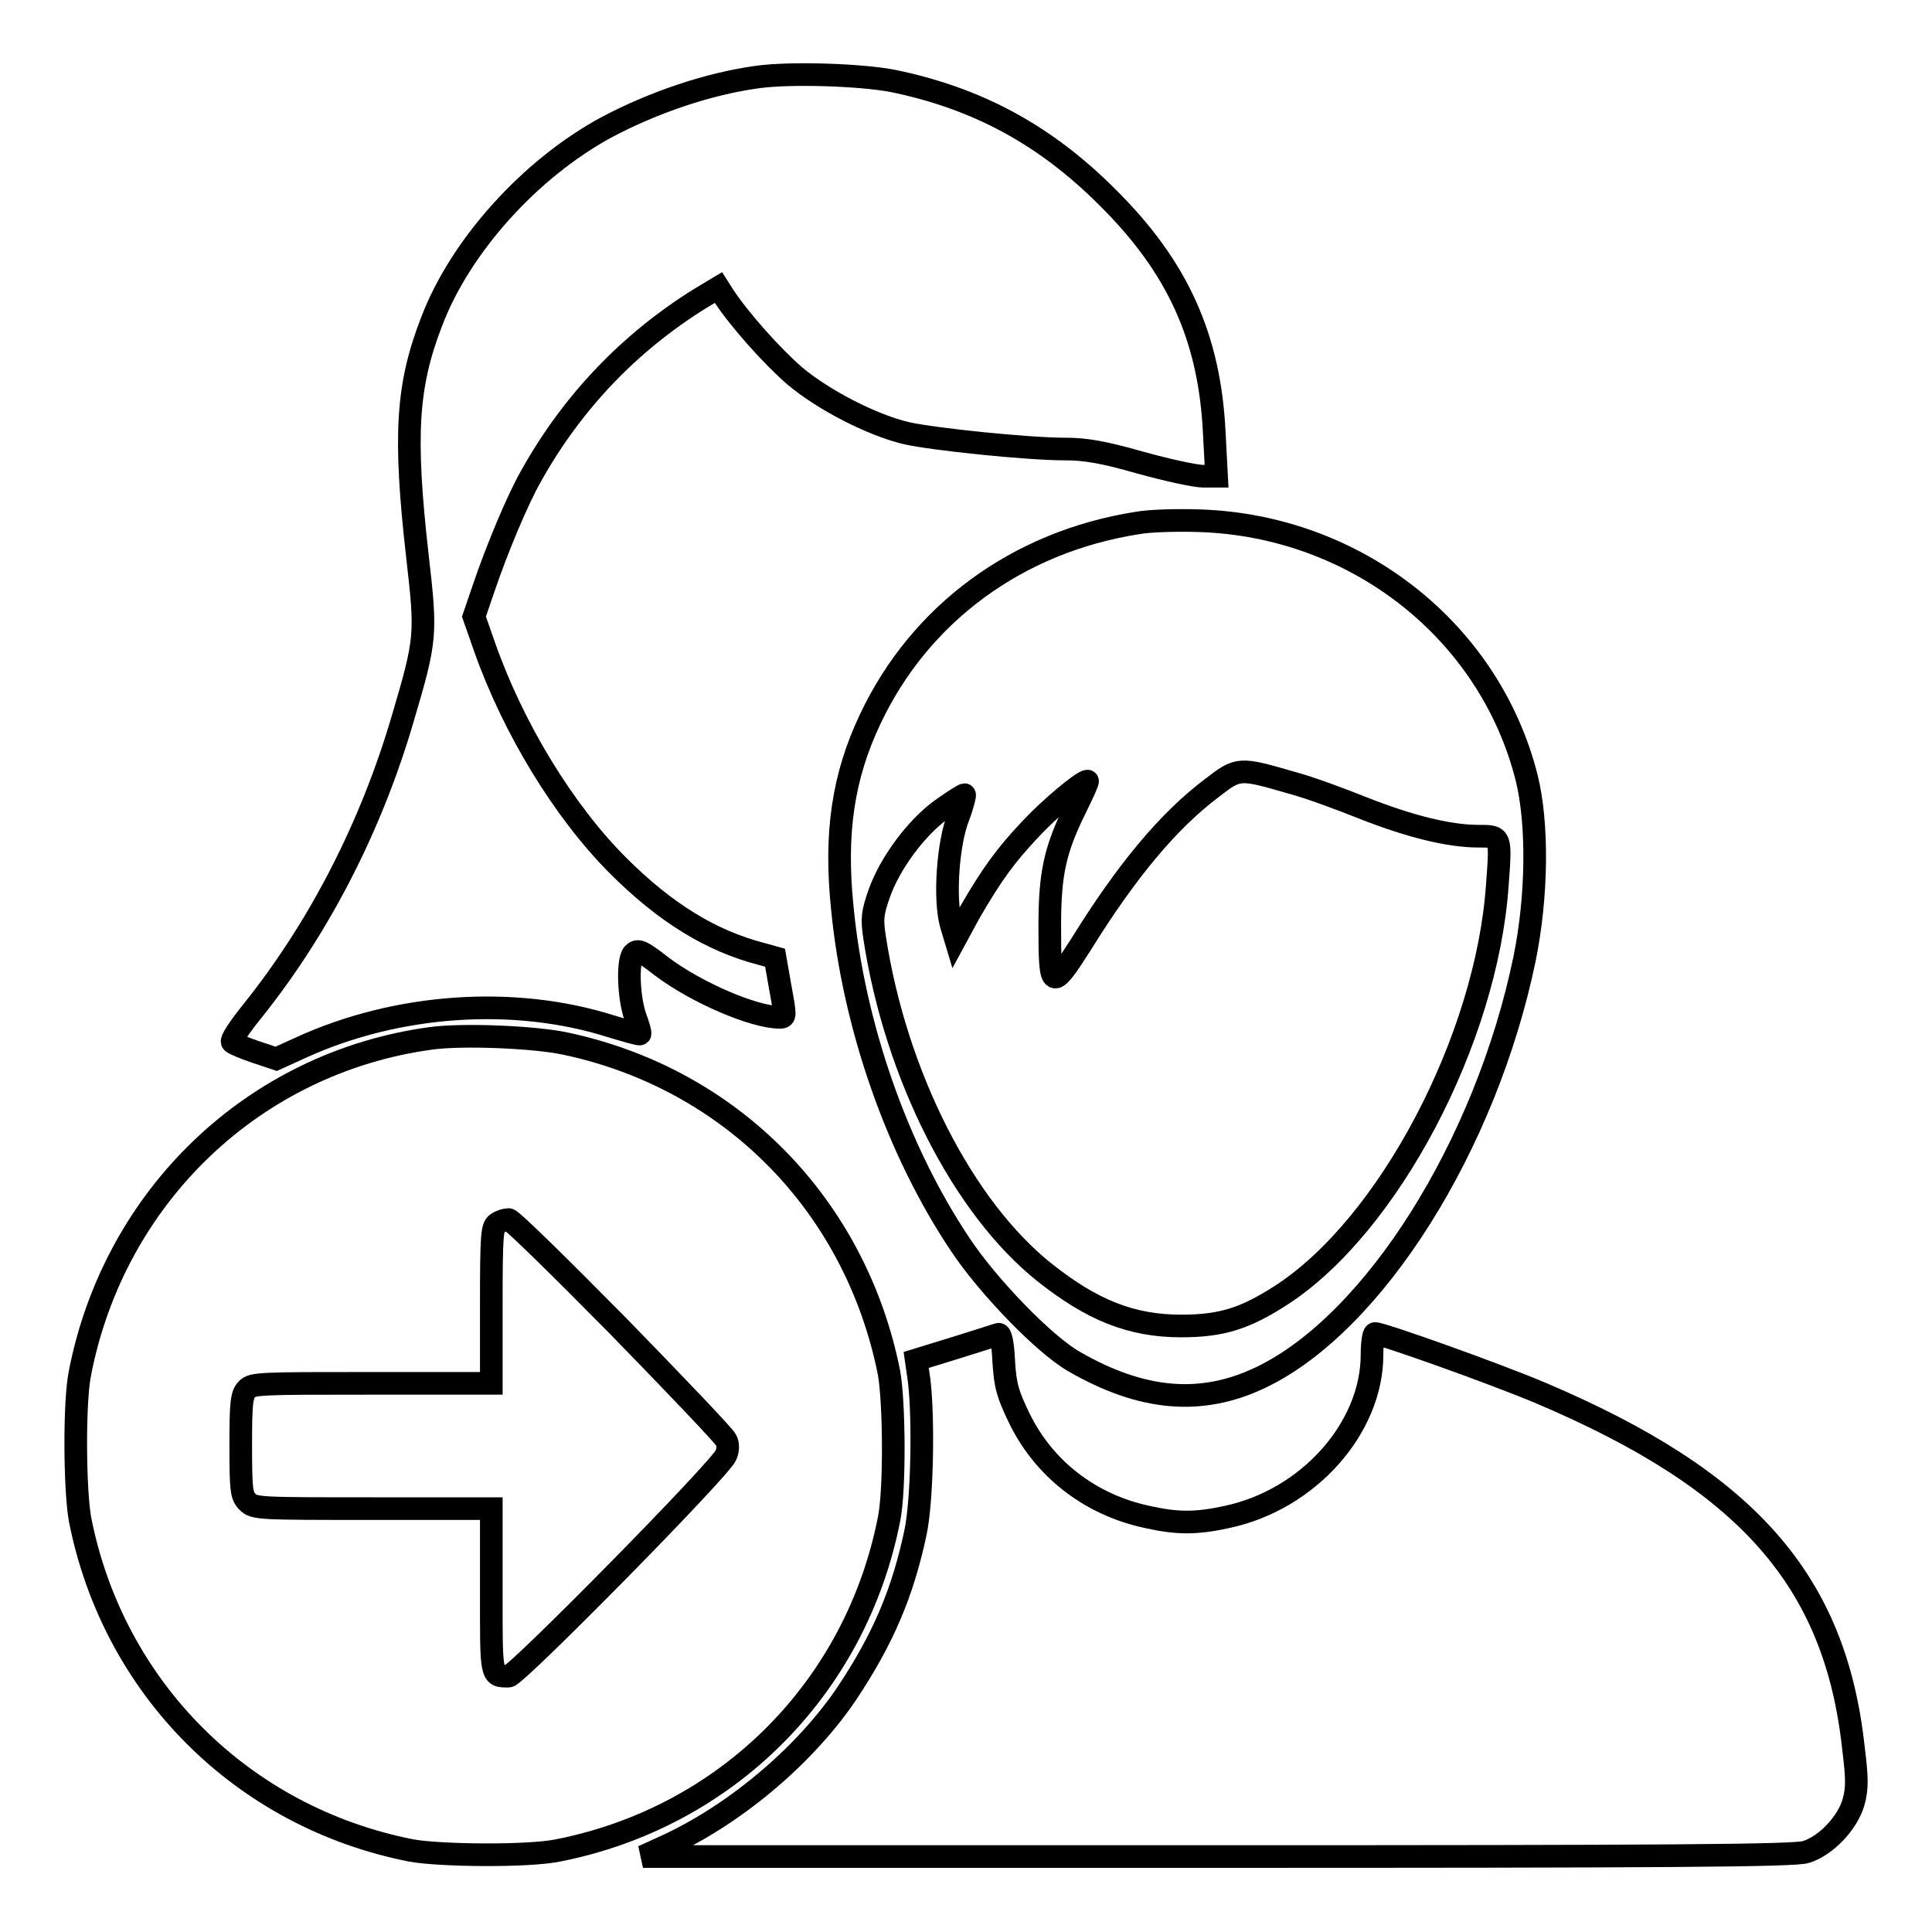
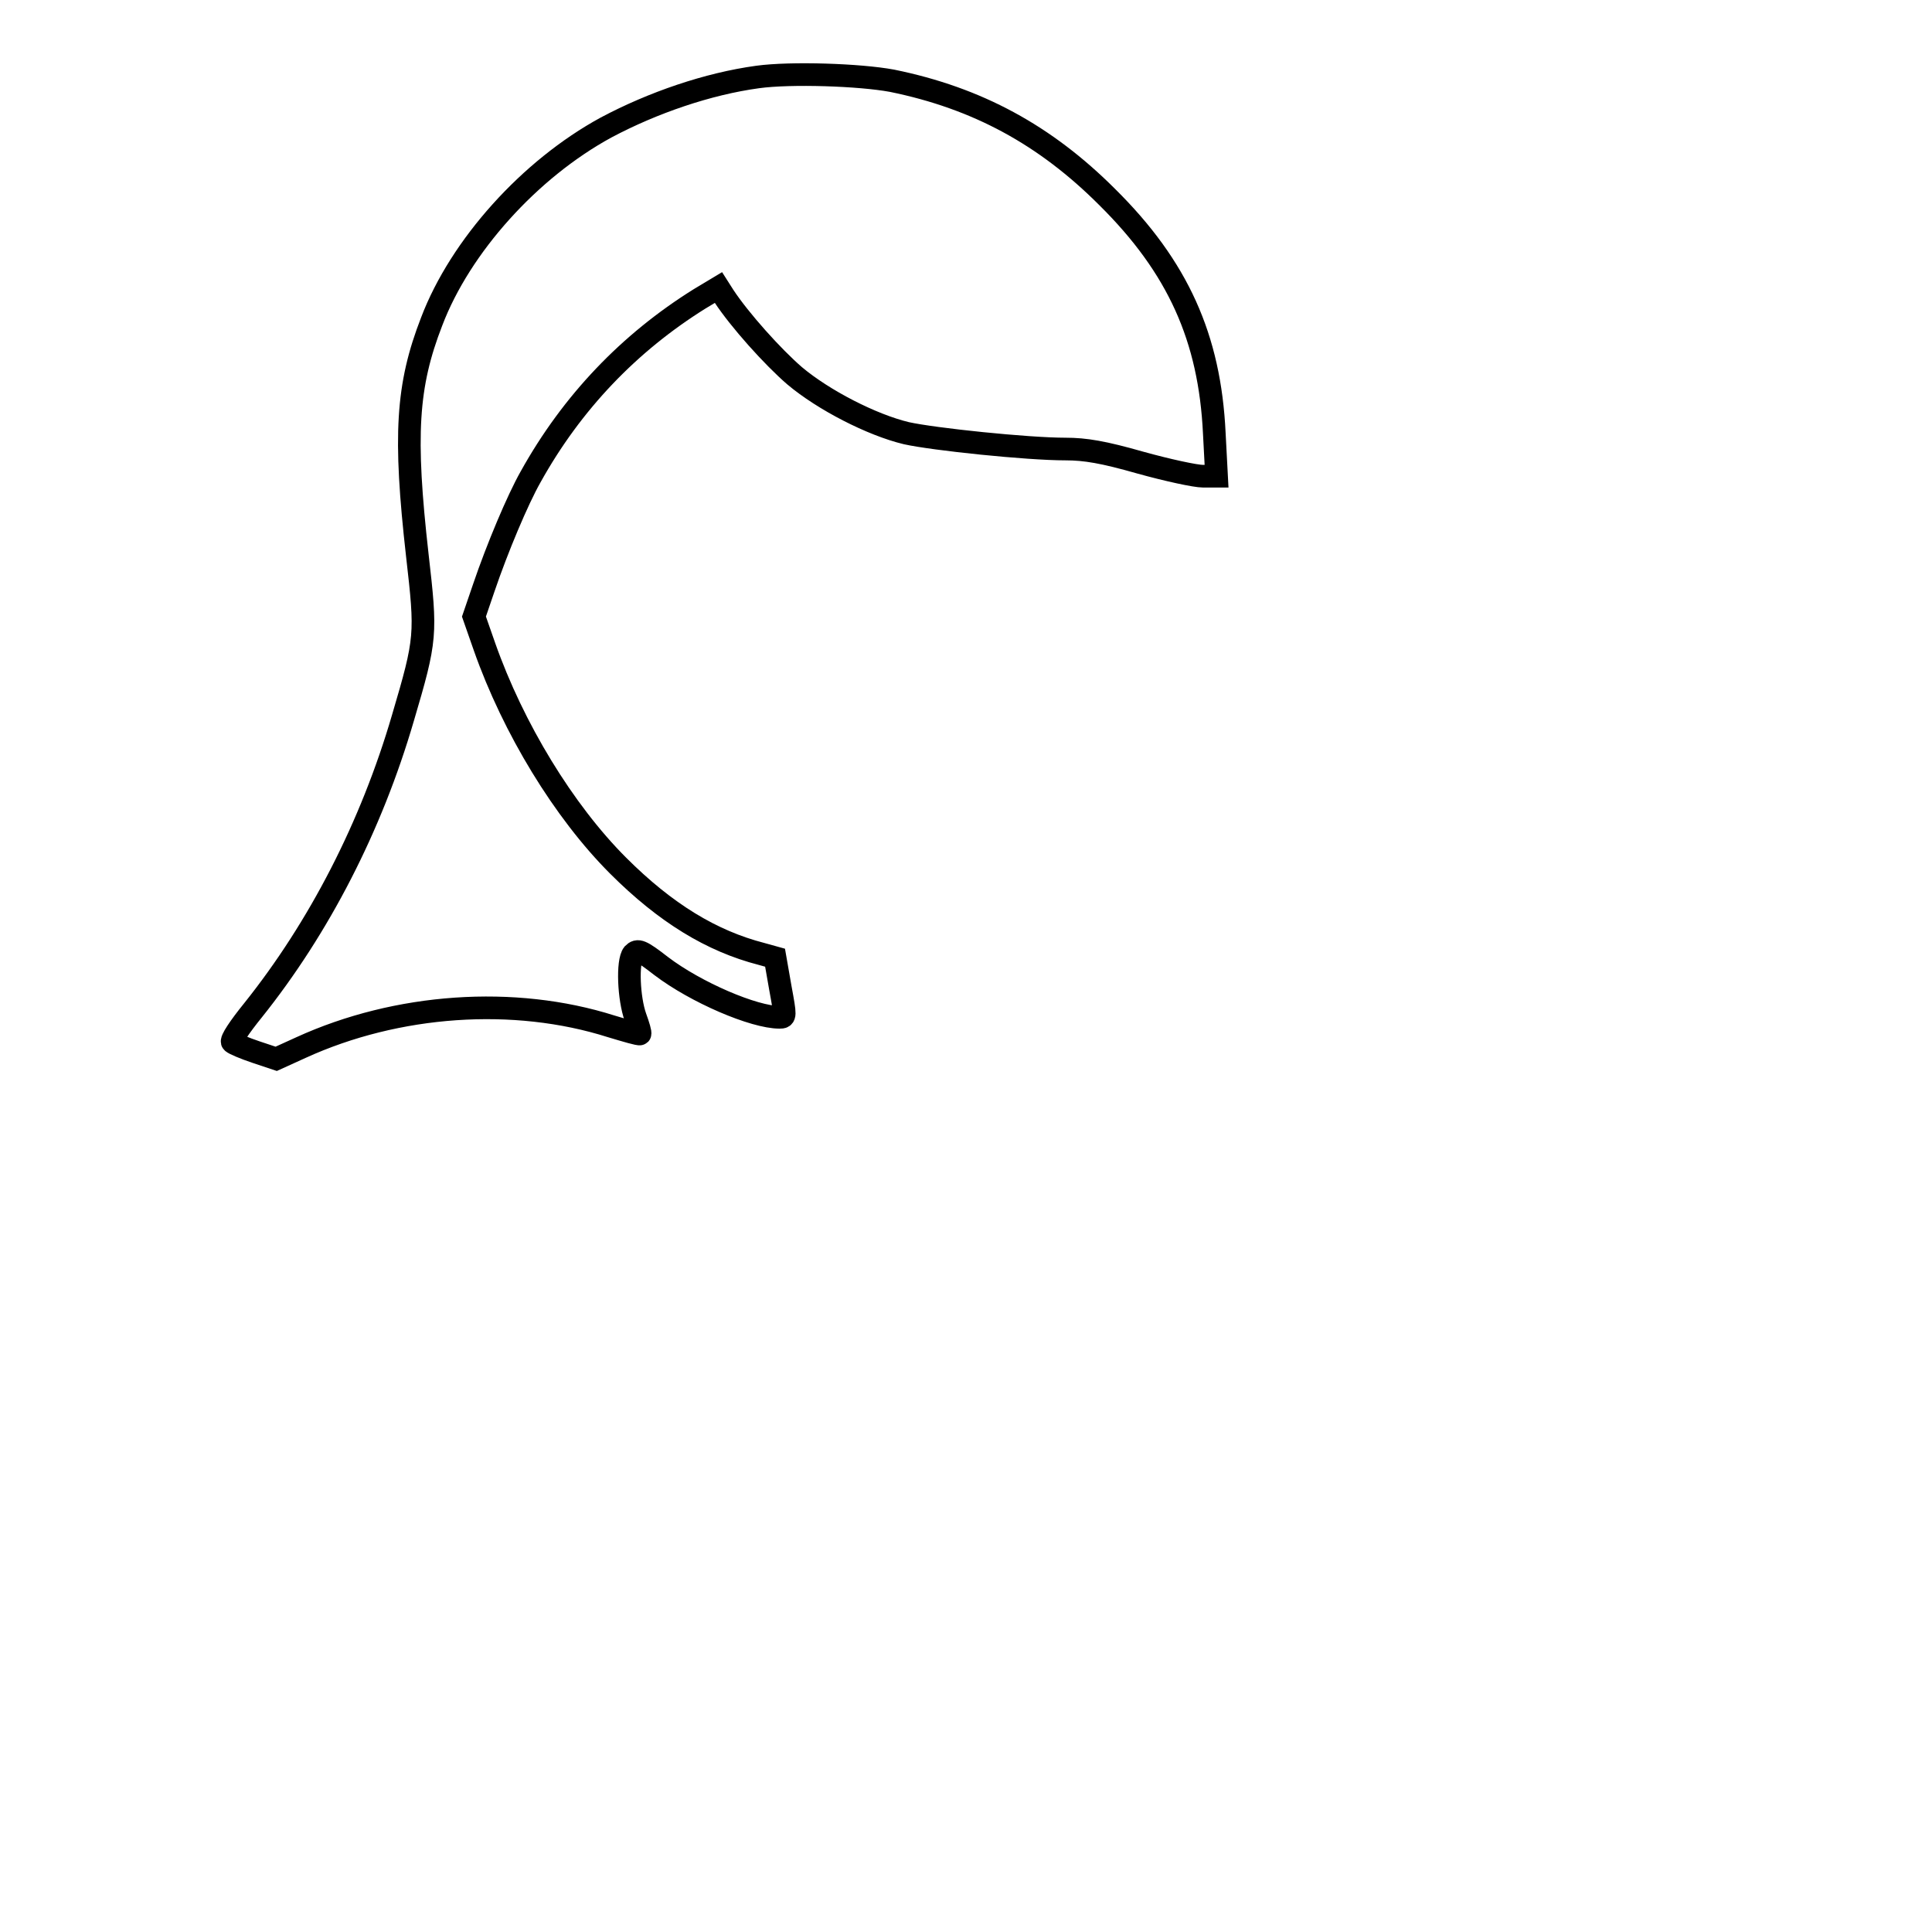
<svg xmlns="http://www.w3.org/2000/svg" version="1.1" x="0px" y="0px" viewBox="0 0 256 256" enable-background="new 0 0 256 256" xml:space="preserve">
  <g>
    <g>
      <g>
        <path stroke-width="3" fill-opacity="0" stroke="#000000" d="M100.4,10.2c-6.6,0.9-13.9,3.4-20.1,6.7c-10.1,5.5-19.3,15.7-23.1,25.7c-3.3,8.5-3.7,15.1-1.9,31c1.2,10.5,1.2,11-1.9,21.5c-4.2,14.4-11.1,27.8-19.9,38.8c-1.7,2.1-3,4-2.7,4.2c0.2,0.2,1.6,0.8,3.1,1.3l2.7,0.9l3.3-1.5c12.7-5.8,28.2-6.9,41.1-2.8c2,0.6,3.7,1.1,3.8,1c0.1-0.1-0.2-1.1-0.6-2.2c-0.9-2.5-1.1-7.4-0.3-8.4c0.6-0.6,1-0.5,3.7,1.6c4.6,3.5,12.3,6.8,15.7,6.8c0.8,0,0.8-0.1,0.1-3.9l-0.7-4l-1.8-0.5c-6.6-1.7-12.7-5.4-19-11.7c-7.2-7.2-13.9-18.2-17.7-29l-1.4-4l1.3-3.8c1.8-5.3,4.5-11.7,6.2-14.7c5.5-9.9,13.1-17.8,22.4-23.6l2.5-1.5l0.7,1.1c2.1,3.2,6.5,8.1,9.4,10.6c3.8,3.2,10.2,6.5,14.8,7.6c3.6,0.8,16,2.1,21.1,2.1c2.6,0,5,0.4,9.9,1.8c3.6,1,7.3,1.8,8.3,1.8h1.8l-0.3-5.7c-0.6-12.6-4.8-22-14.2-31.3c-8.2-8.2-17.2-13.1-28.5-15.4C113.9,9.9,104.8,9.6,100.4,10.2z" />
-         <path stroke-width="3" fill-opacity="0" stroke="#000000" d="M150.7,69.3c-15.9,2.5-28.8,12-35.4,26c-3.6,7.6-4.7,15.1-3.7,24.9c1.5,15.7,7.3,32.3,15.7,44.8c3.6,5.4,11,13.1,15,15.4c9,5.2,16.9,5.9,24.8,2.1c15-7.2,29.8-30.8,34.9-55.4c1.7-8.3,1.8-17.9,0.3-24C197.4,83.6,179.7,69.7,159,69C156,68.9,152.3,69,150.7,69.3z M171.1,103.7c2.3,0.6,6.6,2.2,9.6,3.4c6.1,2.4,11.3,3.7,15.2,3.7c3,0,3-0.1,2.5,6.5c-1.4,20.4-14.4,45.1-28.6,54.3c-4.8,3.1-7.9,4.1-13.3,4.1c-6.6,0-11.8-2.1-18.1-7.1c-10.8-8.6-19.7-26.1-22.5-44.3c-0.4-2.6-0.3-3.3,0.6-5.9c1.4-4,4.9-8.7,8.2-11.1c1.5-1.1,3-2,3.1-2s-0.2,1.3-0.8,2.9c-1.4,3.5-1.9,10.8-1,14.2l0.6,2l1.9-3.5c2.9-5,4.7-7.5,8-11c2.5-2.7,6.9-6.4,7.6-6.4c0.1,0-0.6,1.6-1.6,3.6c-2.7,5.5-3.4,8.6-3.4,15.6c0,8.5,0.2,8.6,4.1,2.5c6.2-10,11.7-16.5,17.4-20.8C164.1,101.7,164.2,101.7,171.1,103.7z" />
-         <path stroke-width="3" fill-opacity="0" stroke="#000000" d="M57,137.6c-23.3,3.2-41.8,20.8-46.4,44.3c-0.8,3.9-0.7,15.5,0,19.4c4.4,22.4,21.5,39.5,43.9,43.9c3.9,0.7,15.5,0.8,19.4,0c22.4-4.4,39.5-21.5,43.9-43.9c0.8-3.9,0.7-15.5,0-19.4C113.4,159.8,97,143,75,138.3C70.9,137.4,61.2,137,57,137.6z M81.9,175.7c7.6,7.8,14,14.5,14.3,15.1c0.3,0.5,0.3,1.3,0,2c-0.6,1.7-27.8,29.3-28.8,29.3c-2.4,0-2.3,0.2-2.3-11.4v-10.8H49.4c-15.1,0-15.7,0-16.6-0.9c-0.8-0.8-0.9-1.5-0.9-7.5c0-5.4,0.1-6.7,0.8-7.4c0.7-0.8,1.8-0.8,16.6-0.8h15.8v-10.4c0-9.4,0.1-10.4,0.8-10.8c0.4-0.3,1.1-0.5,1.5-0.5C67.8,161.6,74.3,168,81.9,175.7z" />
-         <path stroke-width="3" fill-opacity="0" stroke="#000000" d="M126.6,178.6l-5.2,1.6l0.4,2.8c0.6,5.1,0.4,15.9-0.5,20.1c-1.7,8-4.3,14.1-9.1,21.3c-5.4,8-14.4,15.7-23.5,20l-3.5,1.6l76.1,0c58.9,0,76.5-0.1,78-0.6c2.6-0.8,5.5-3.8,6.3-6.6c0.5-1.8,0.5-3.1,0-7.1c-2.4-22.3-14.1-35.5-41.4-47.1c-5.9-2.5-21-7.9-22-7.9c-0.2,0-0.4,1.2-0.4,2.8c0,9.7-8.4,19.2-19.2,21.5c-4.1,0.9-6.6,0.9-10.6,0c-7.5-1.6-13.6-6.3-16.9-13c-1.6-3.3-1.9-4.4-2.1-7.6c-0.1-2.4-0.4-3.7-0.7-3.6C132,176.9,129.5,177.7,126.6,178.6z" />
      </g>
    </g>
  </g>
</svg>